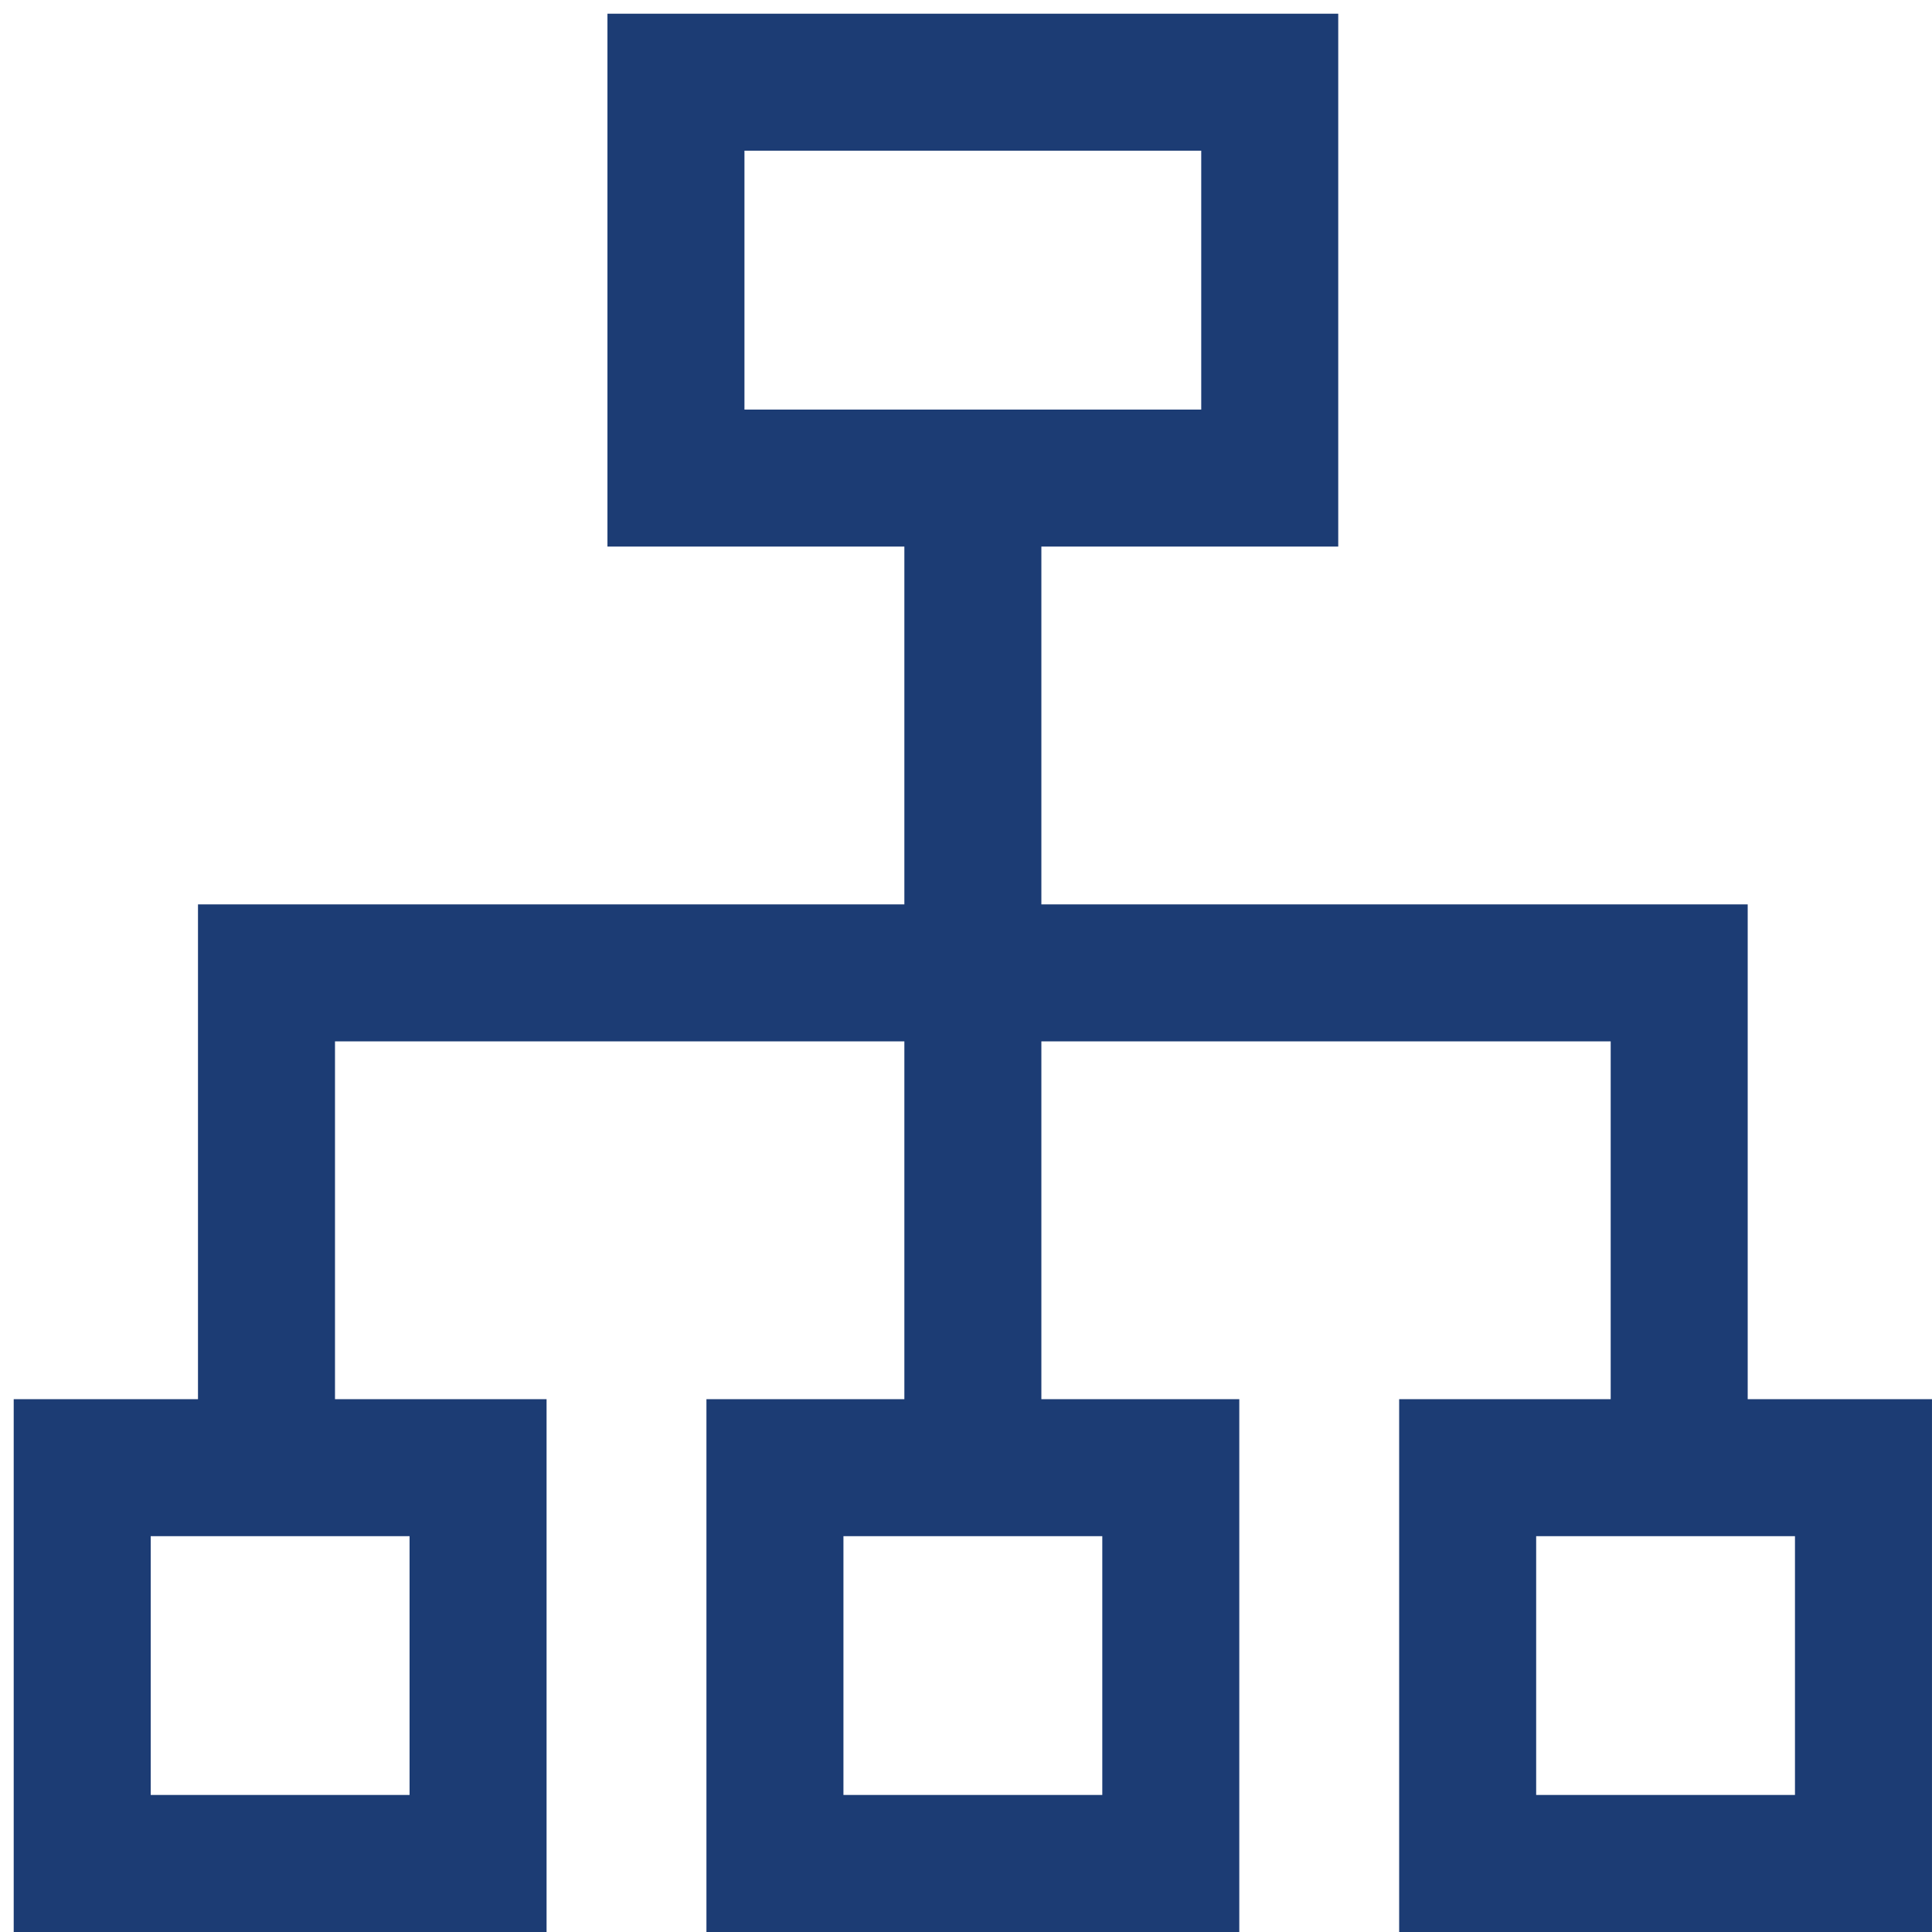
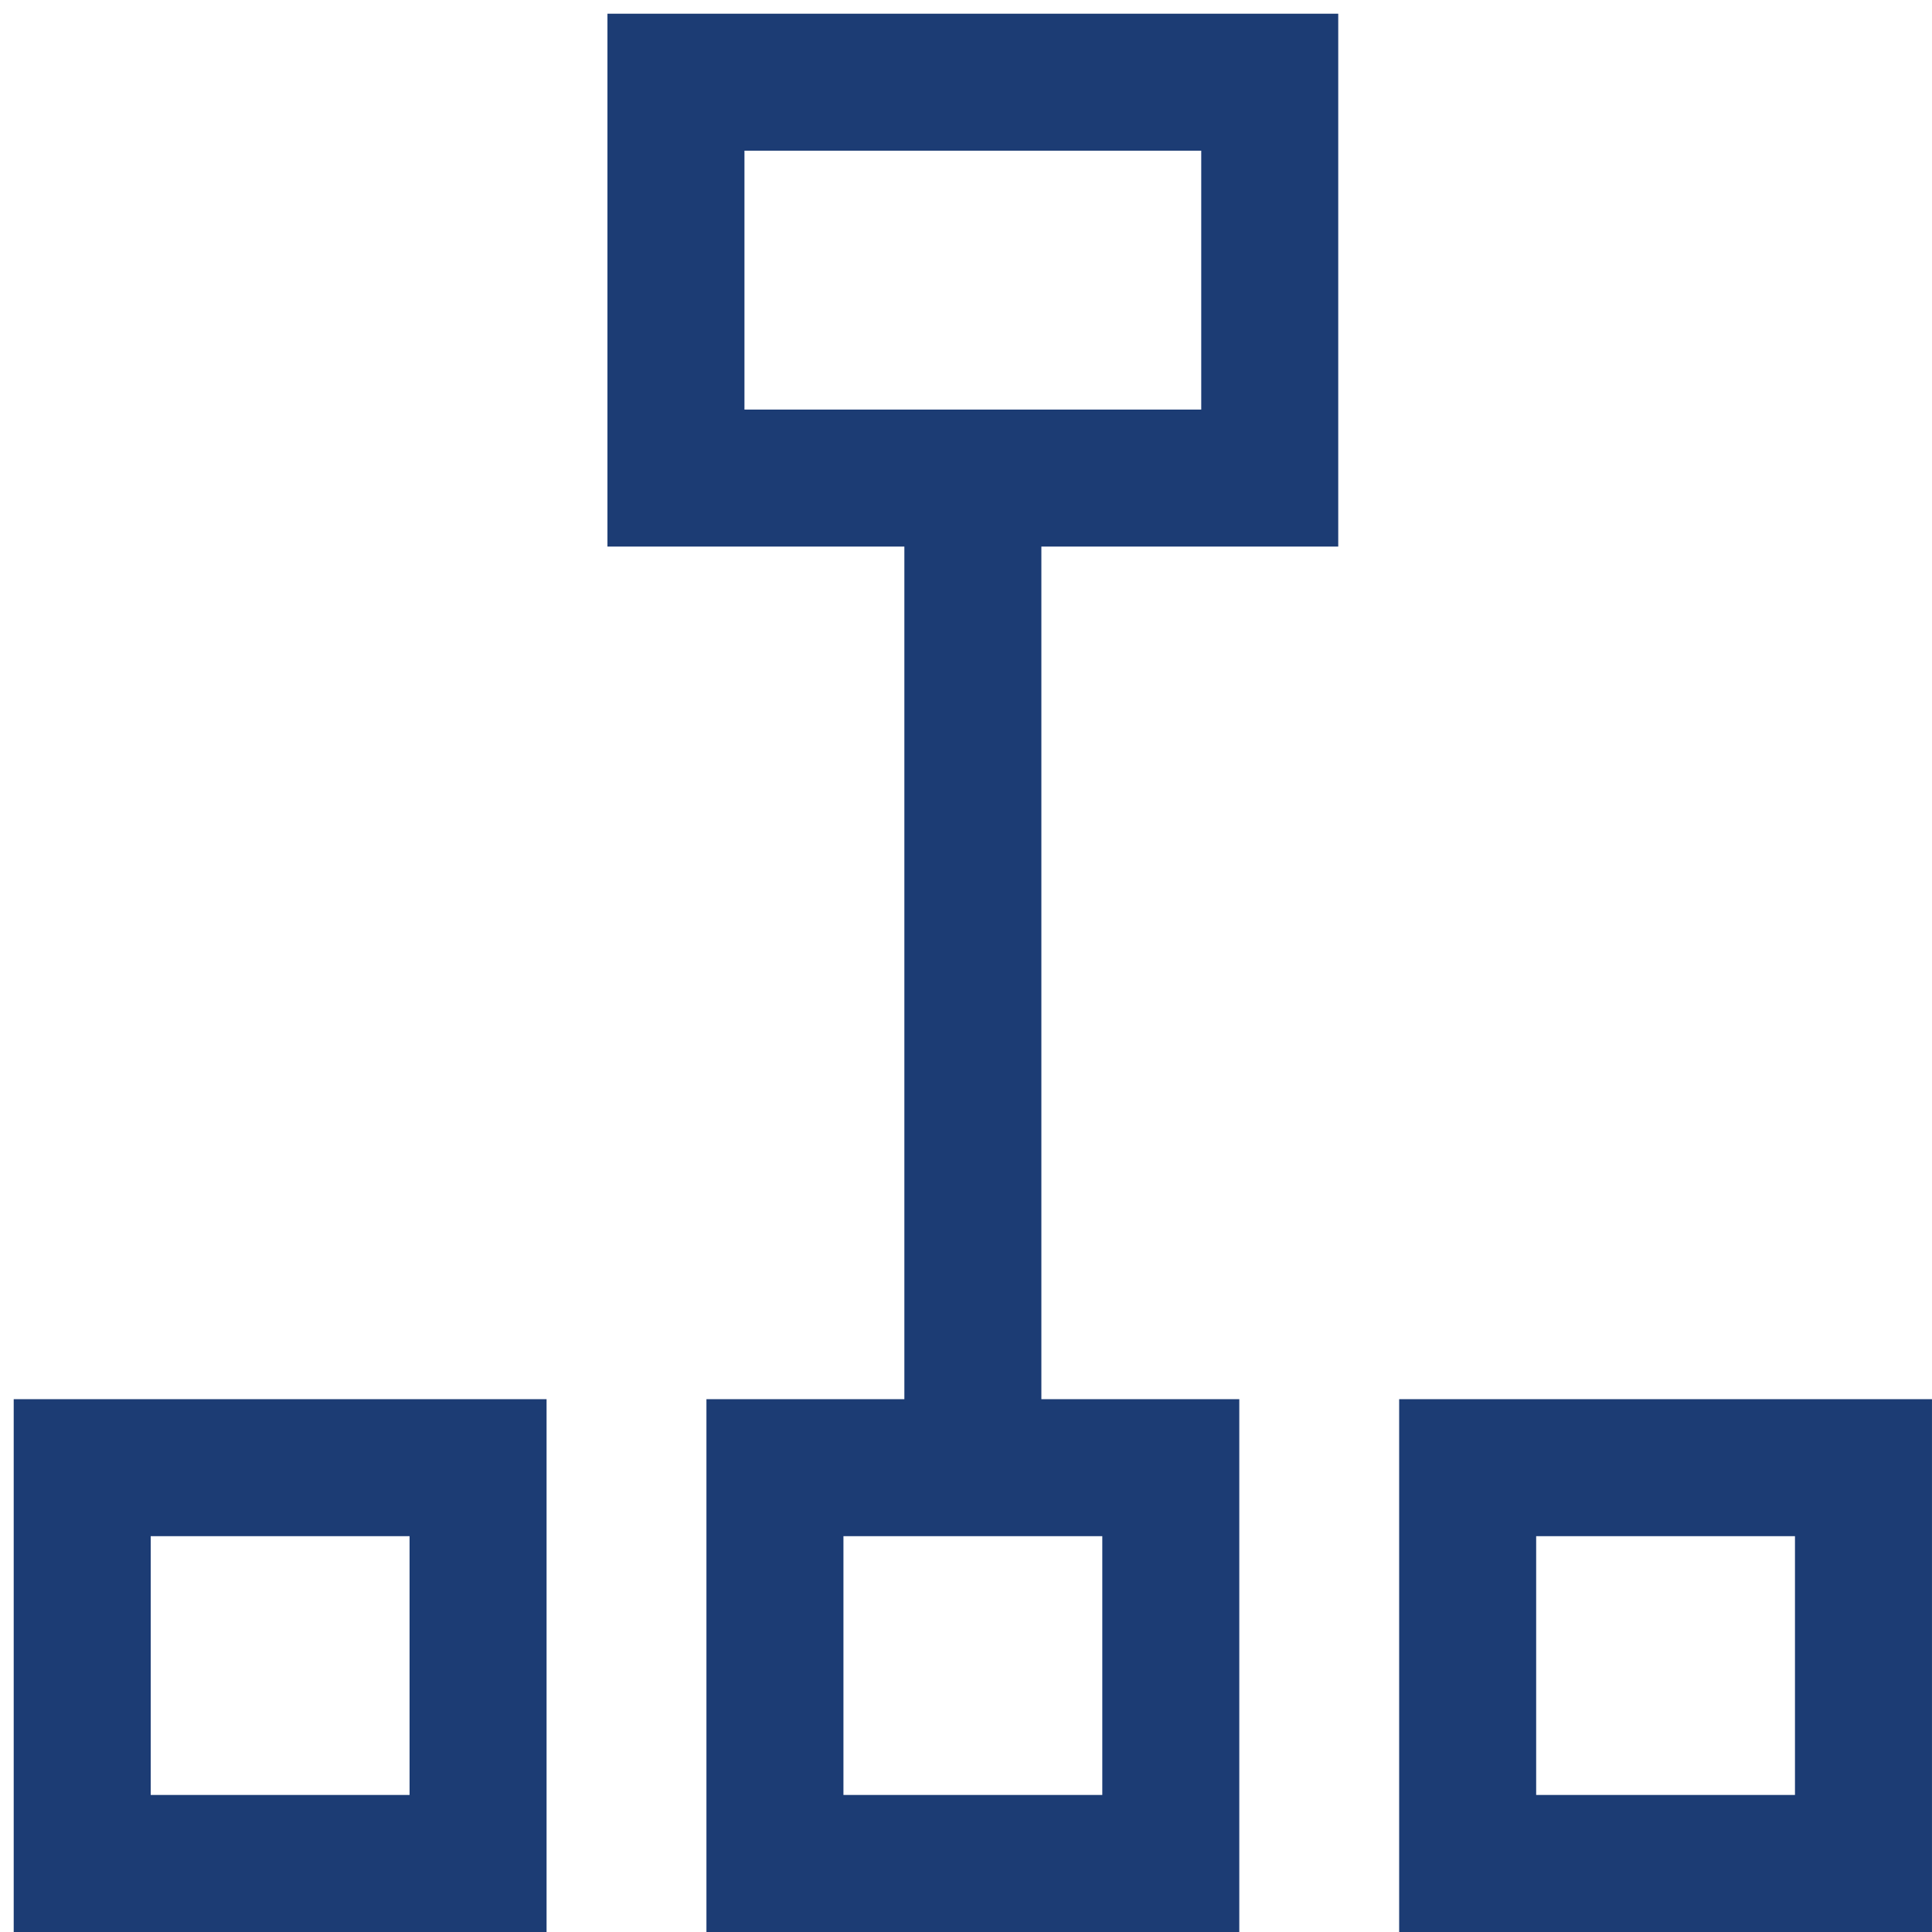
<svg xmlns="http://www.w3.org/2000/svg" fill="none" height="100%" overflow="visible" preserveAspectRatio="none" style="display: block;" viewBox="0 0 47 47" width="100%">
  <g id="Group 141">
    <path d="M23.667 11.714V35.622" id="secondary" stroke="#1C3C74" stroke-linecap="round" stroke-width="3.333" />
-     <path d="M40.85 35.621V23.667H6.483V35.621" id="secondary_2" stroke="#1C3C74" stroke-linecap="round" stroke-width="3.333" />
    <path d="M30.889 11.63H16.444V2H30.889V11.63ZM45.333 45.333V35.704H35.704V45.333H45.333ZM11.63 45.333V35.704H2V45.333H11.63ZM28.482 45.333V35.704H18.852V45.333H28.482Z" id="primary" stroke="#1C3C74" stroke-linecap="round" stroke-width="3.333" />
  </g>
</svg>